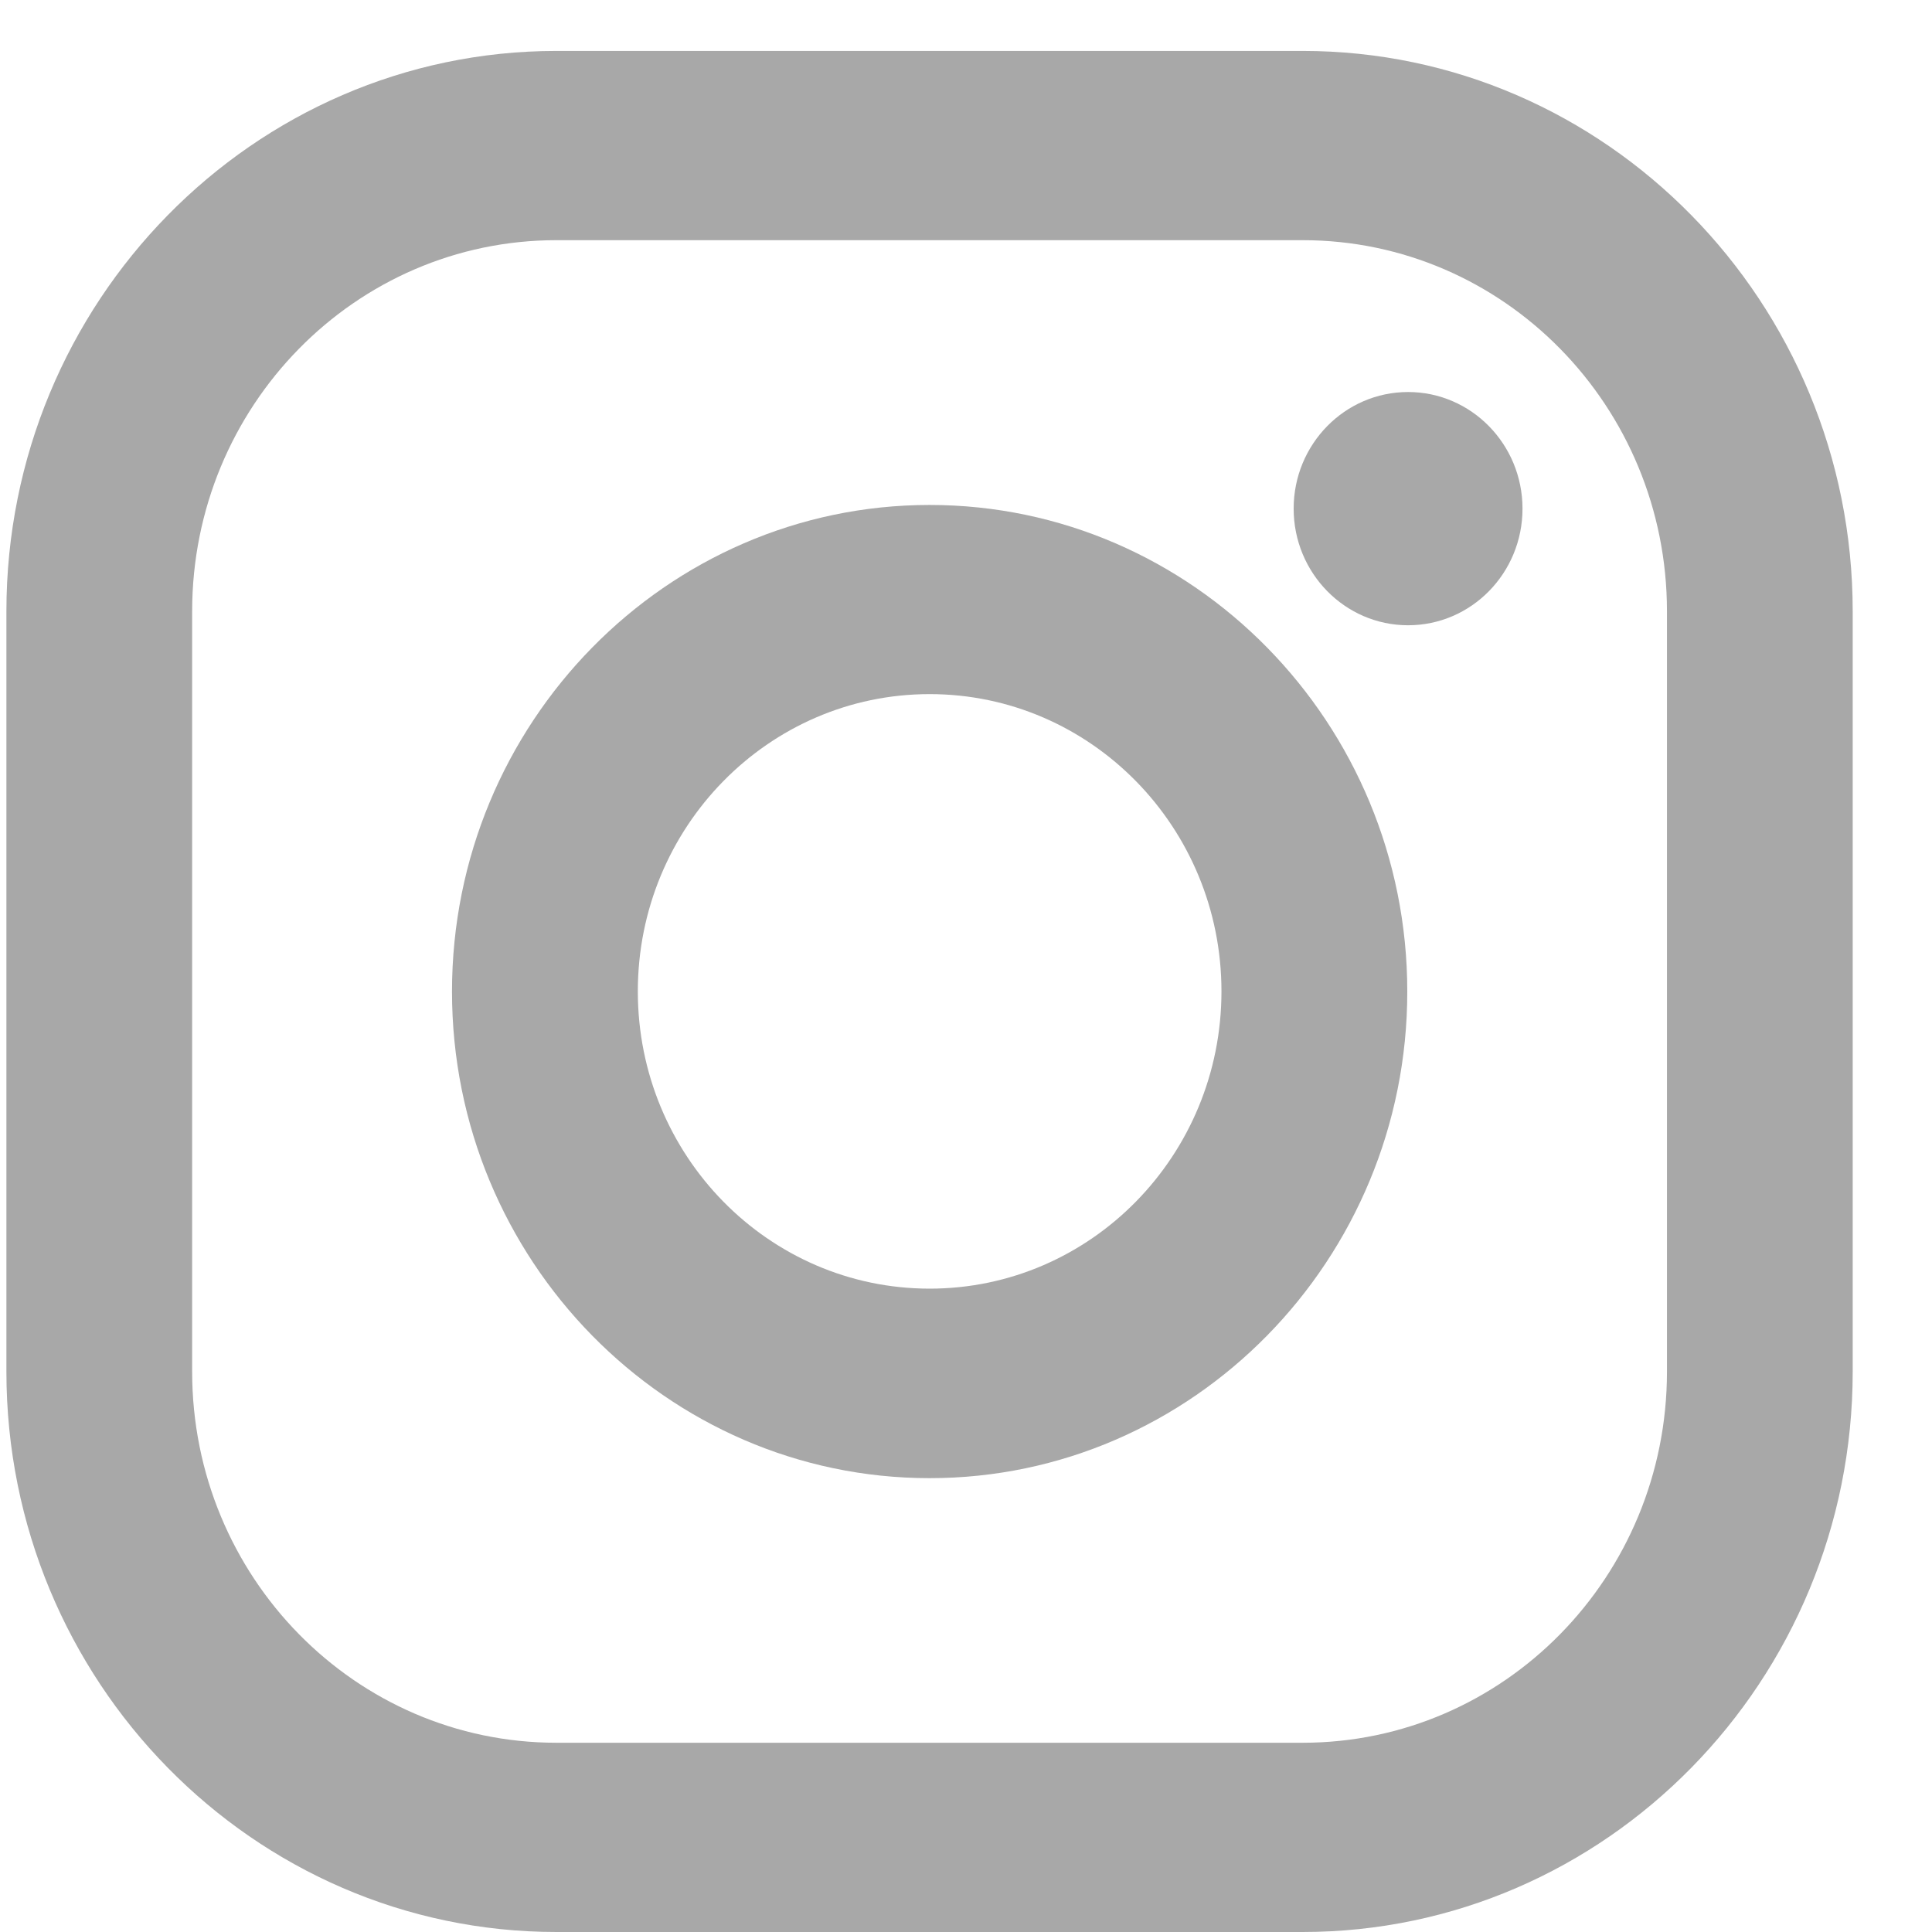
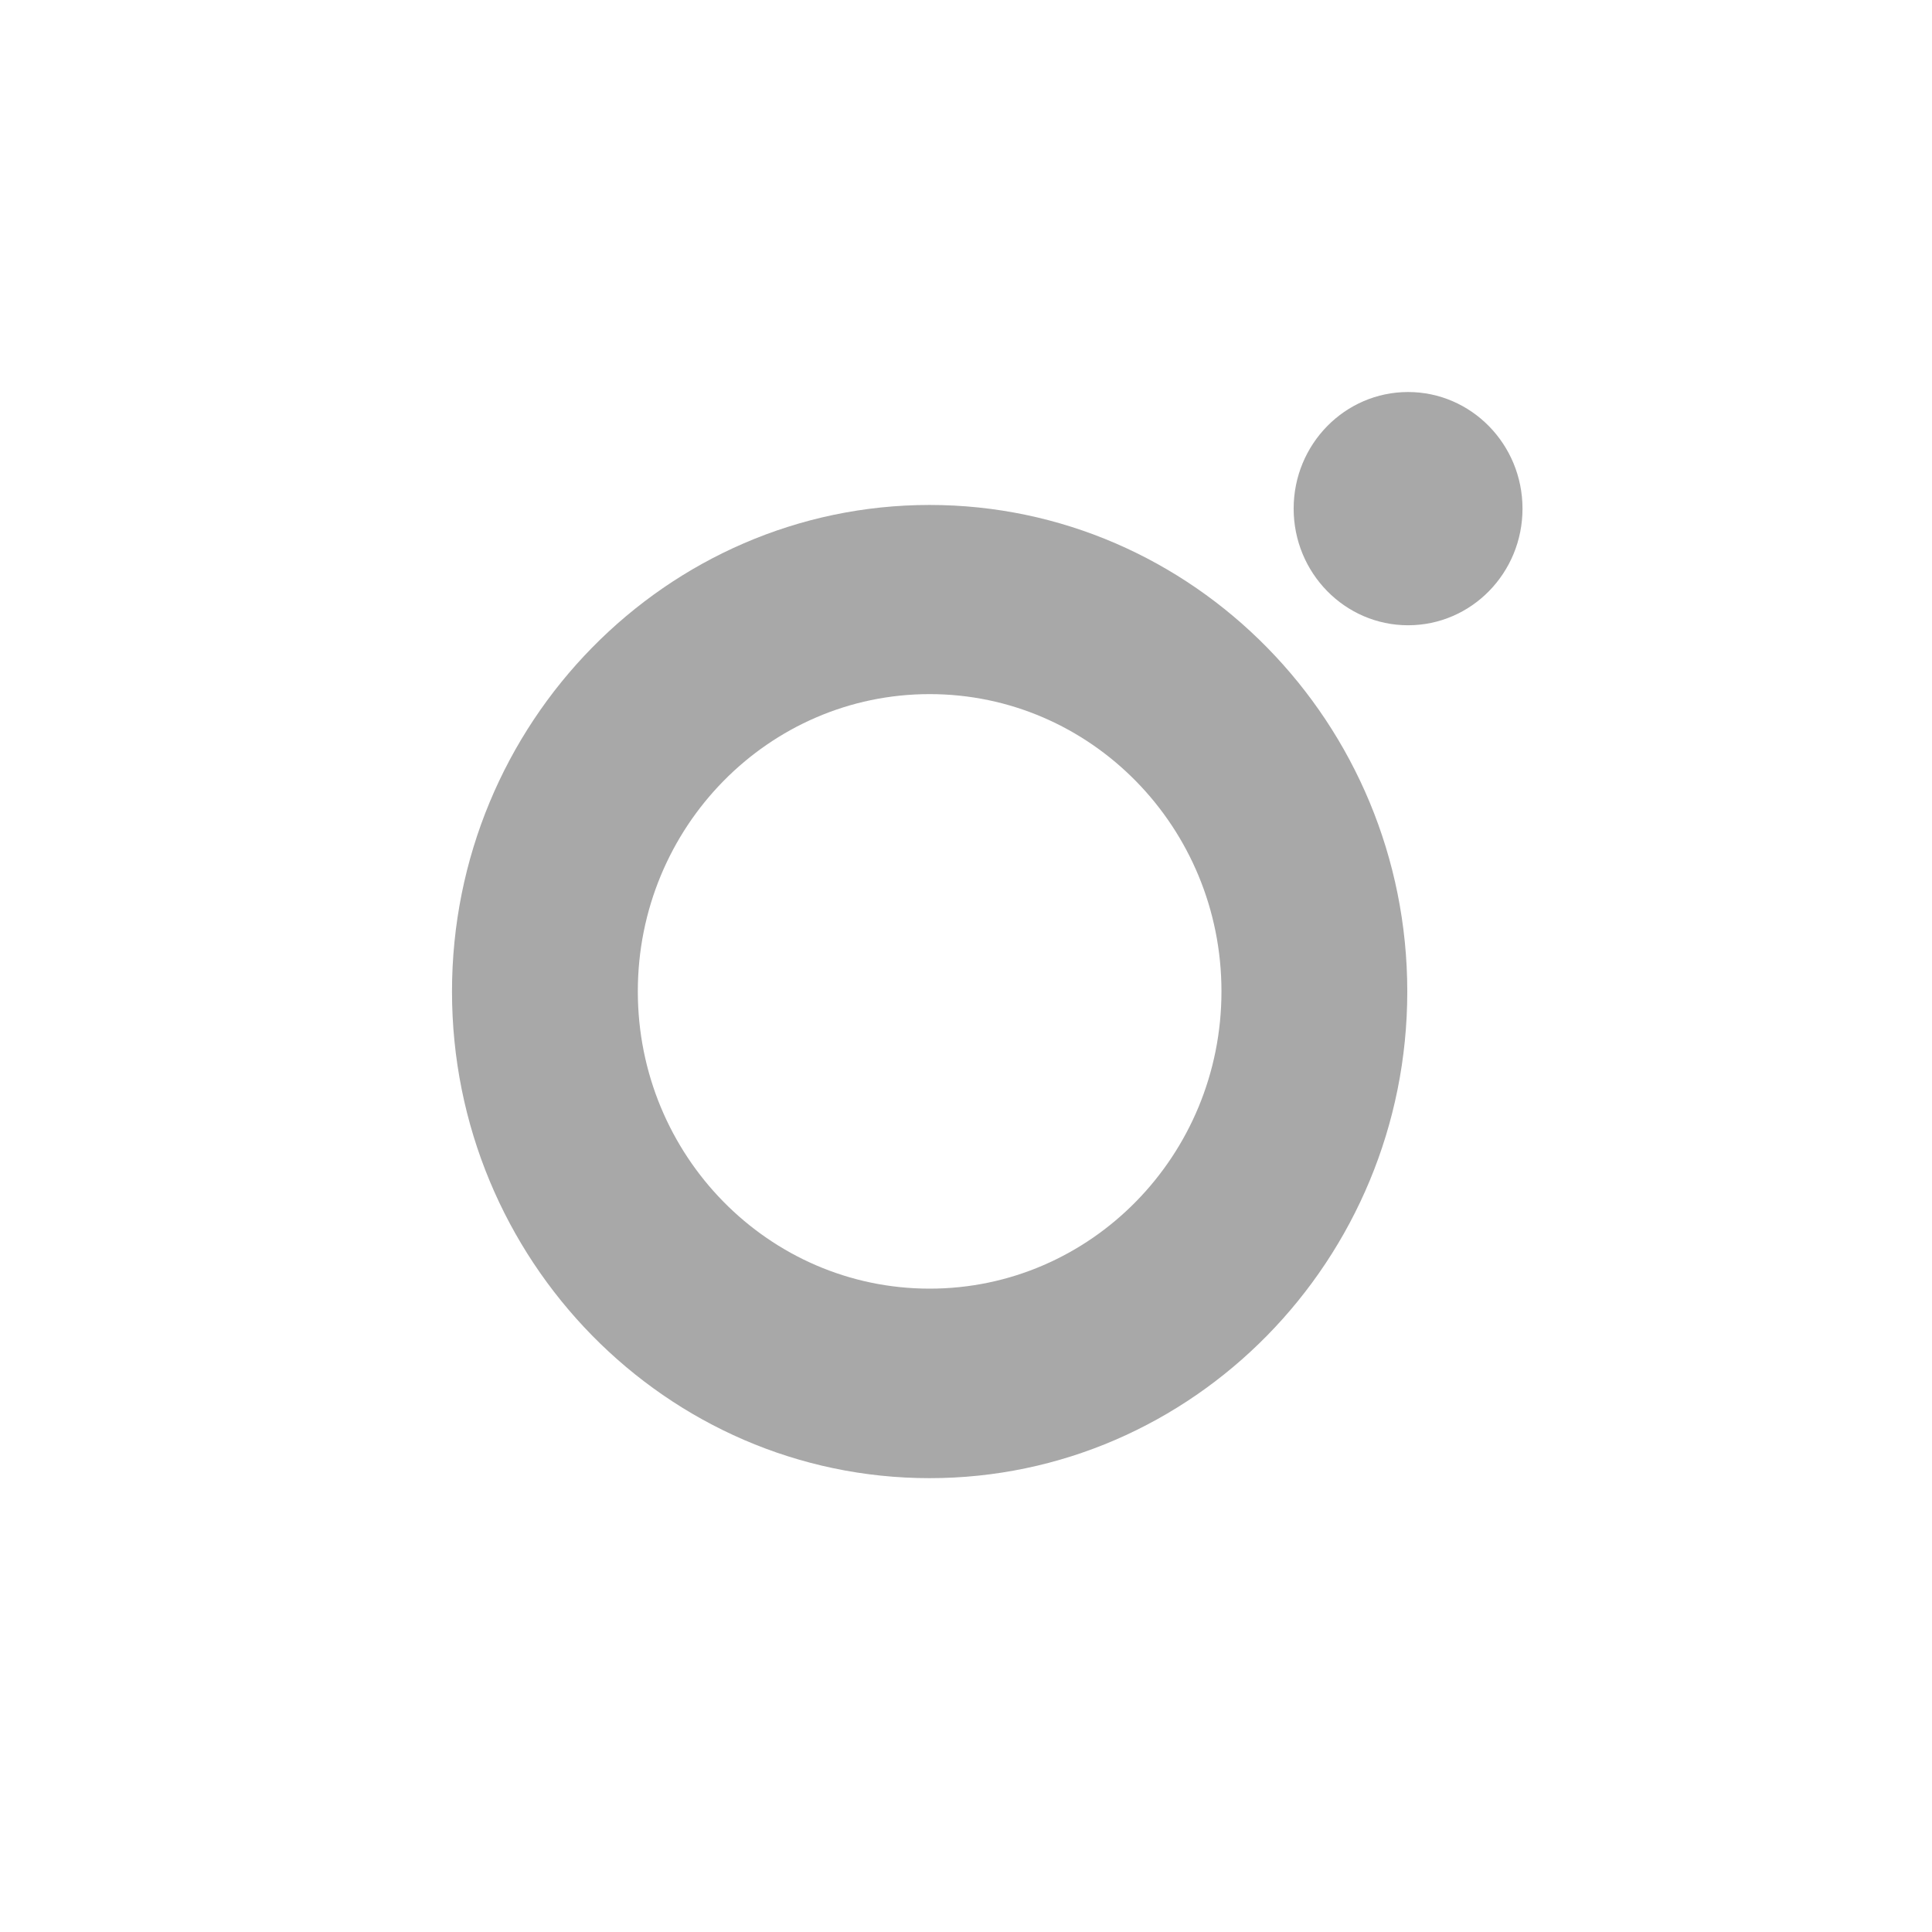
<svg xmlns="http://www.w3.org/2000/svg" fill="none" height="22" viewBox="0 0 22 22" width="22">
  <g fill="#a8a8a8">
-     <path d="m14.834.58h-8.498c-3.453 0-6.263 2.863-6.263 6.381v8.658c0 3.518 2.81 6.381 6.263 6.381h8.498c3.453 0 6.263-2.863 6.263-6.381v-8.658c0-3.518-2.81-6.381-6.263-6.381zm4.148 15.039c0 2.334-1.857 4.226-4.148 4.226h-8.498c-2.291 0-4.148-1.892-4.148-4.226v-8.658c0-2.334 1.857-4.226 4.148-4.226h8.498c2.291 0 4.148 1.892 4.148 4.226z" />
    <path d="m10.586 5.75c-2.998 0-5.439 2.486-5.439 5.541 0 3.055 2.44 5.541 5.439 5.541 2.998 0 5.439-2.486 5.439-5.541 0-3.055-2.44-5.541-5.439-5.541zm0 8.924c-1.835 0-3.323-1.516-3.323-3.385 0-1.869 1.488-3.385 3.323-3.385 1.835 0 3.323 1.516 3.323 3.385 0 1.869-1.488 3.385-3.323 3.385z" />
    <path d="m16.034 7.12c.72 0 1.303-.594 1.303-1.328 0-.733-.584-1.328-1.303-1.328s-1.303.594-1.303 1.328c0 .733.584 1.328 1.303 1.328z" />
  </g>
</svg>